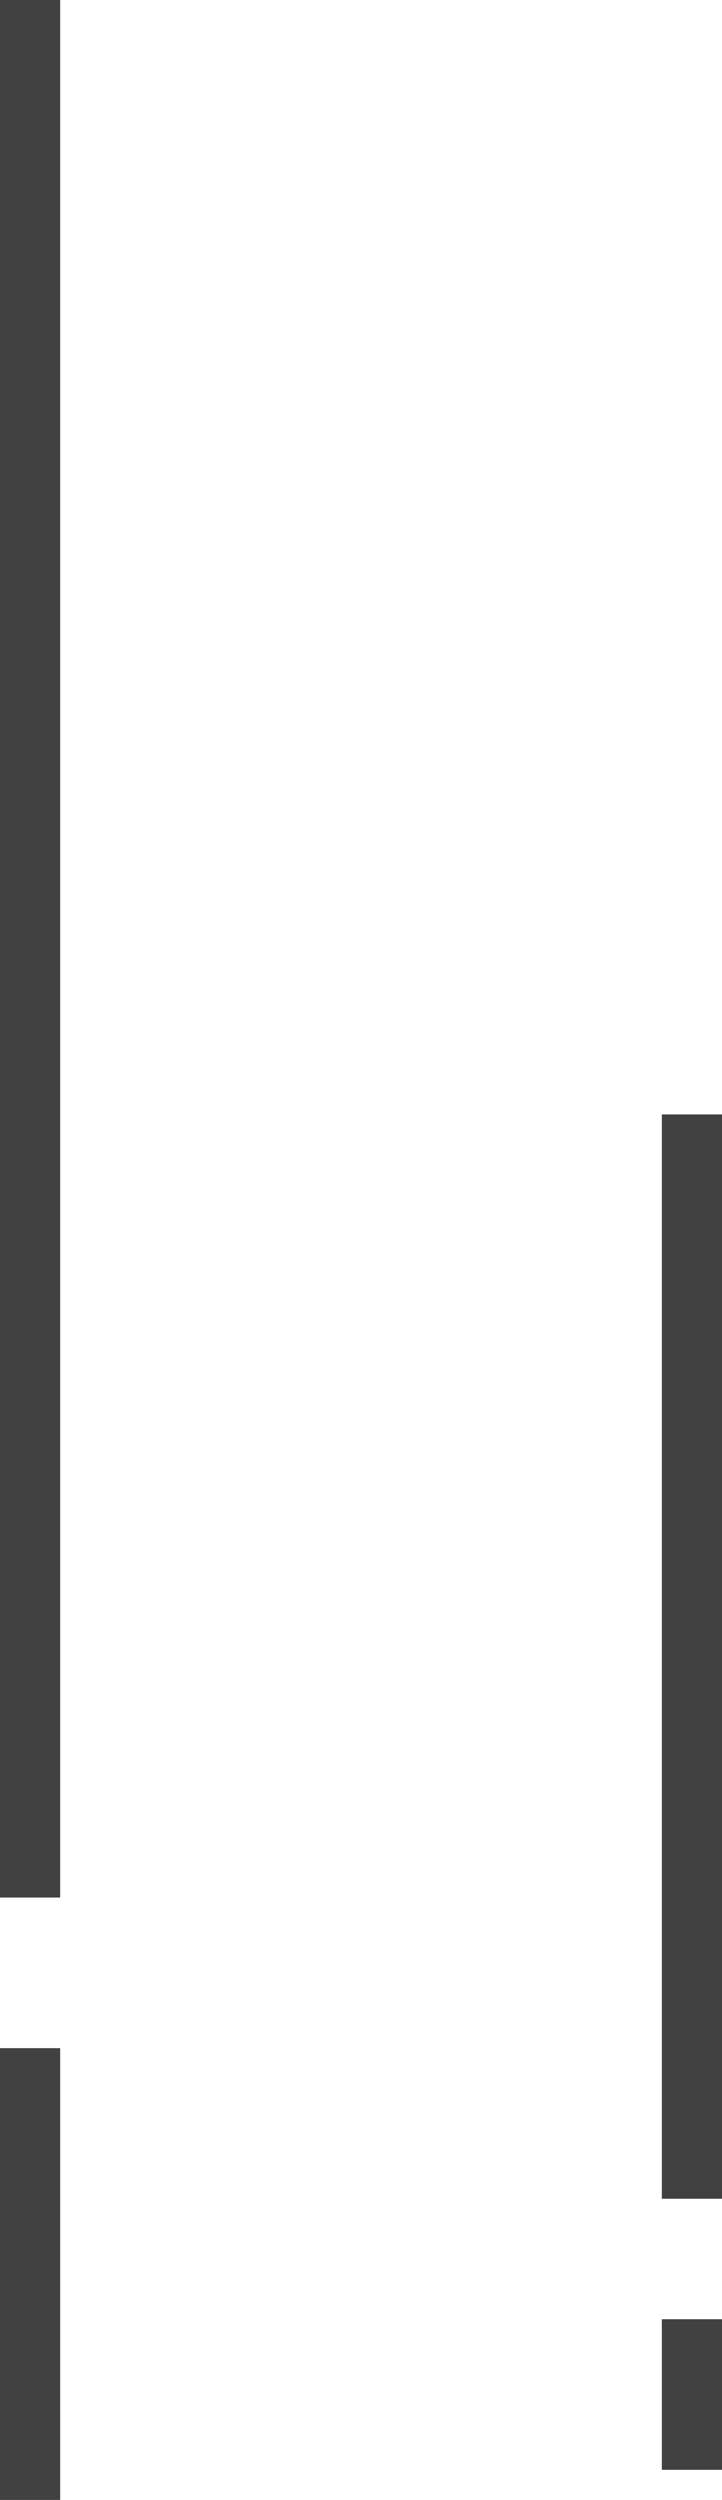
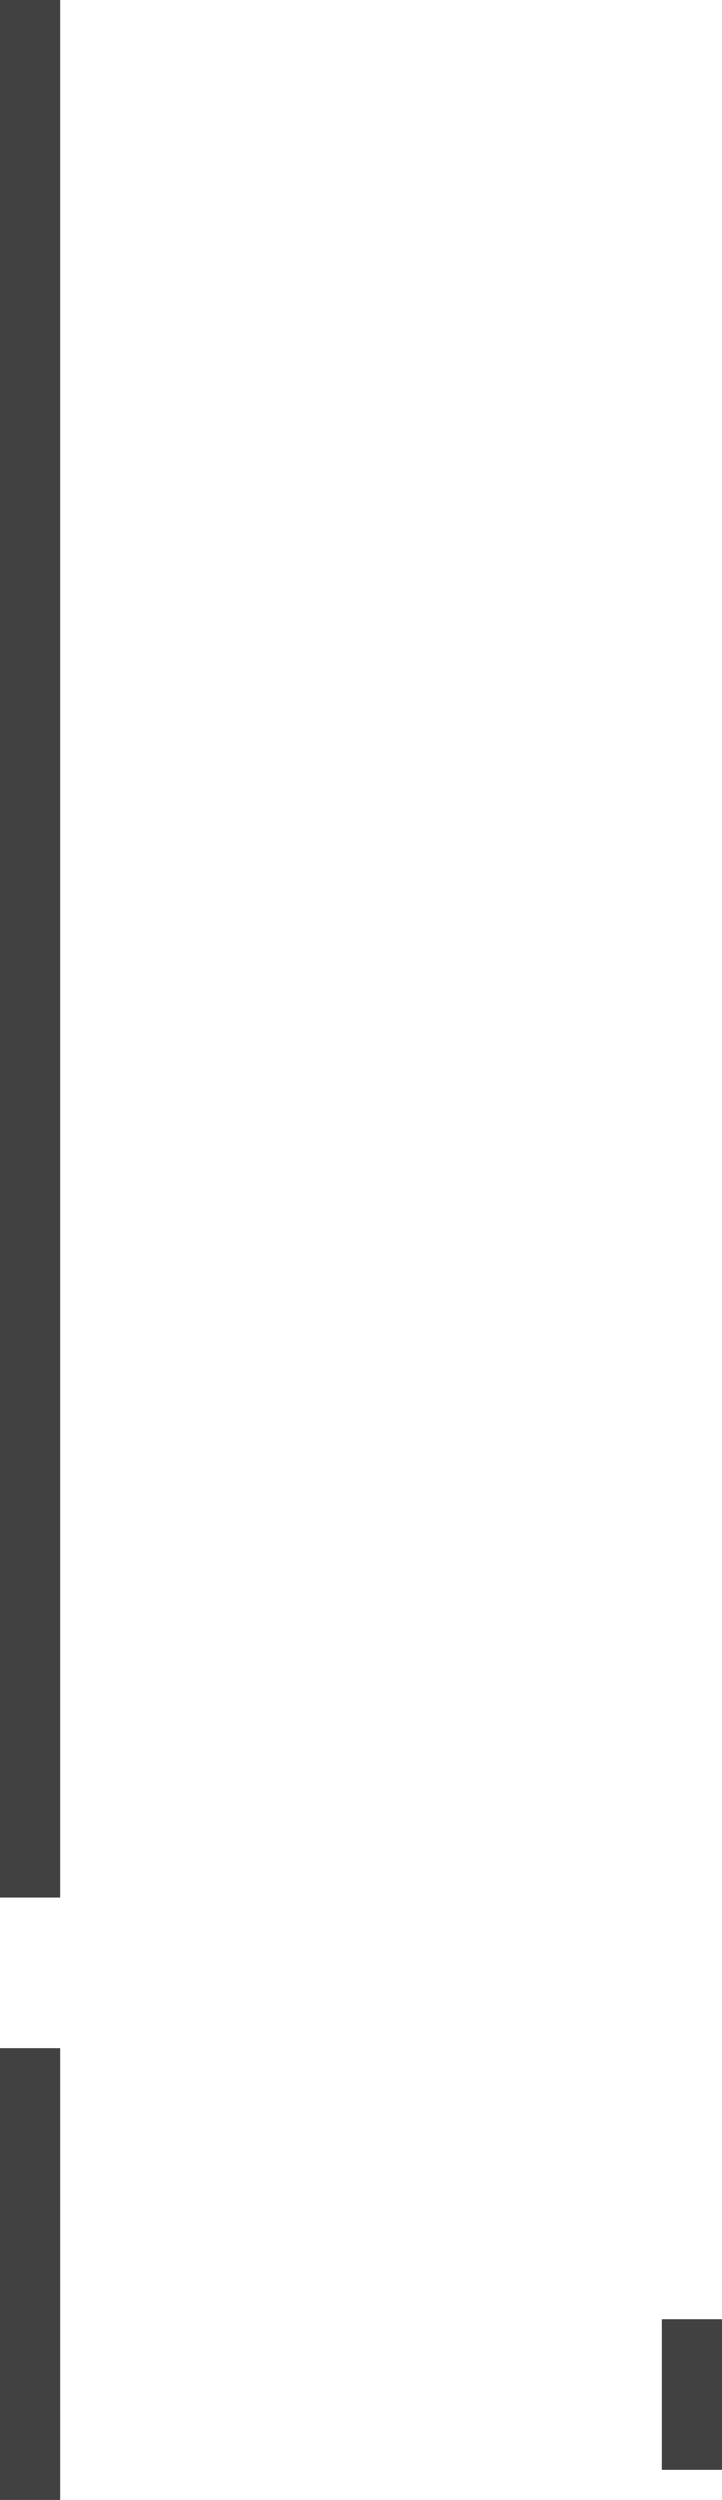
<svg xmlns="http://www.w3.org/2000/svg" width="24" height="83" viewBox="0 0 24 83" fill="none">
  <rect width="5" height="2" transform="matrix(4.37114e-08 -1 -1 -4.37114e-08 24 82)" fill="#414141" />
  <rect width="15" height="2" transform="matrix(4.37114e-08 -1 -1 -4.37114e-08 2 83)" fill="#414141" />
-   <rect width="36" height="2" transform="matrix(4.37114e-08 -1 -1 -4.37114e-08 24 73)" fill="#414141" />
  <rect width="63" height="2" transform="matrix(4.37114e-08 -1 -1 -4.37114e-08 2 63)" fill="#414141" />
</svg>